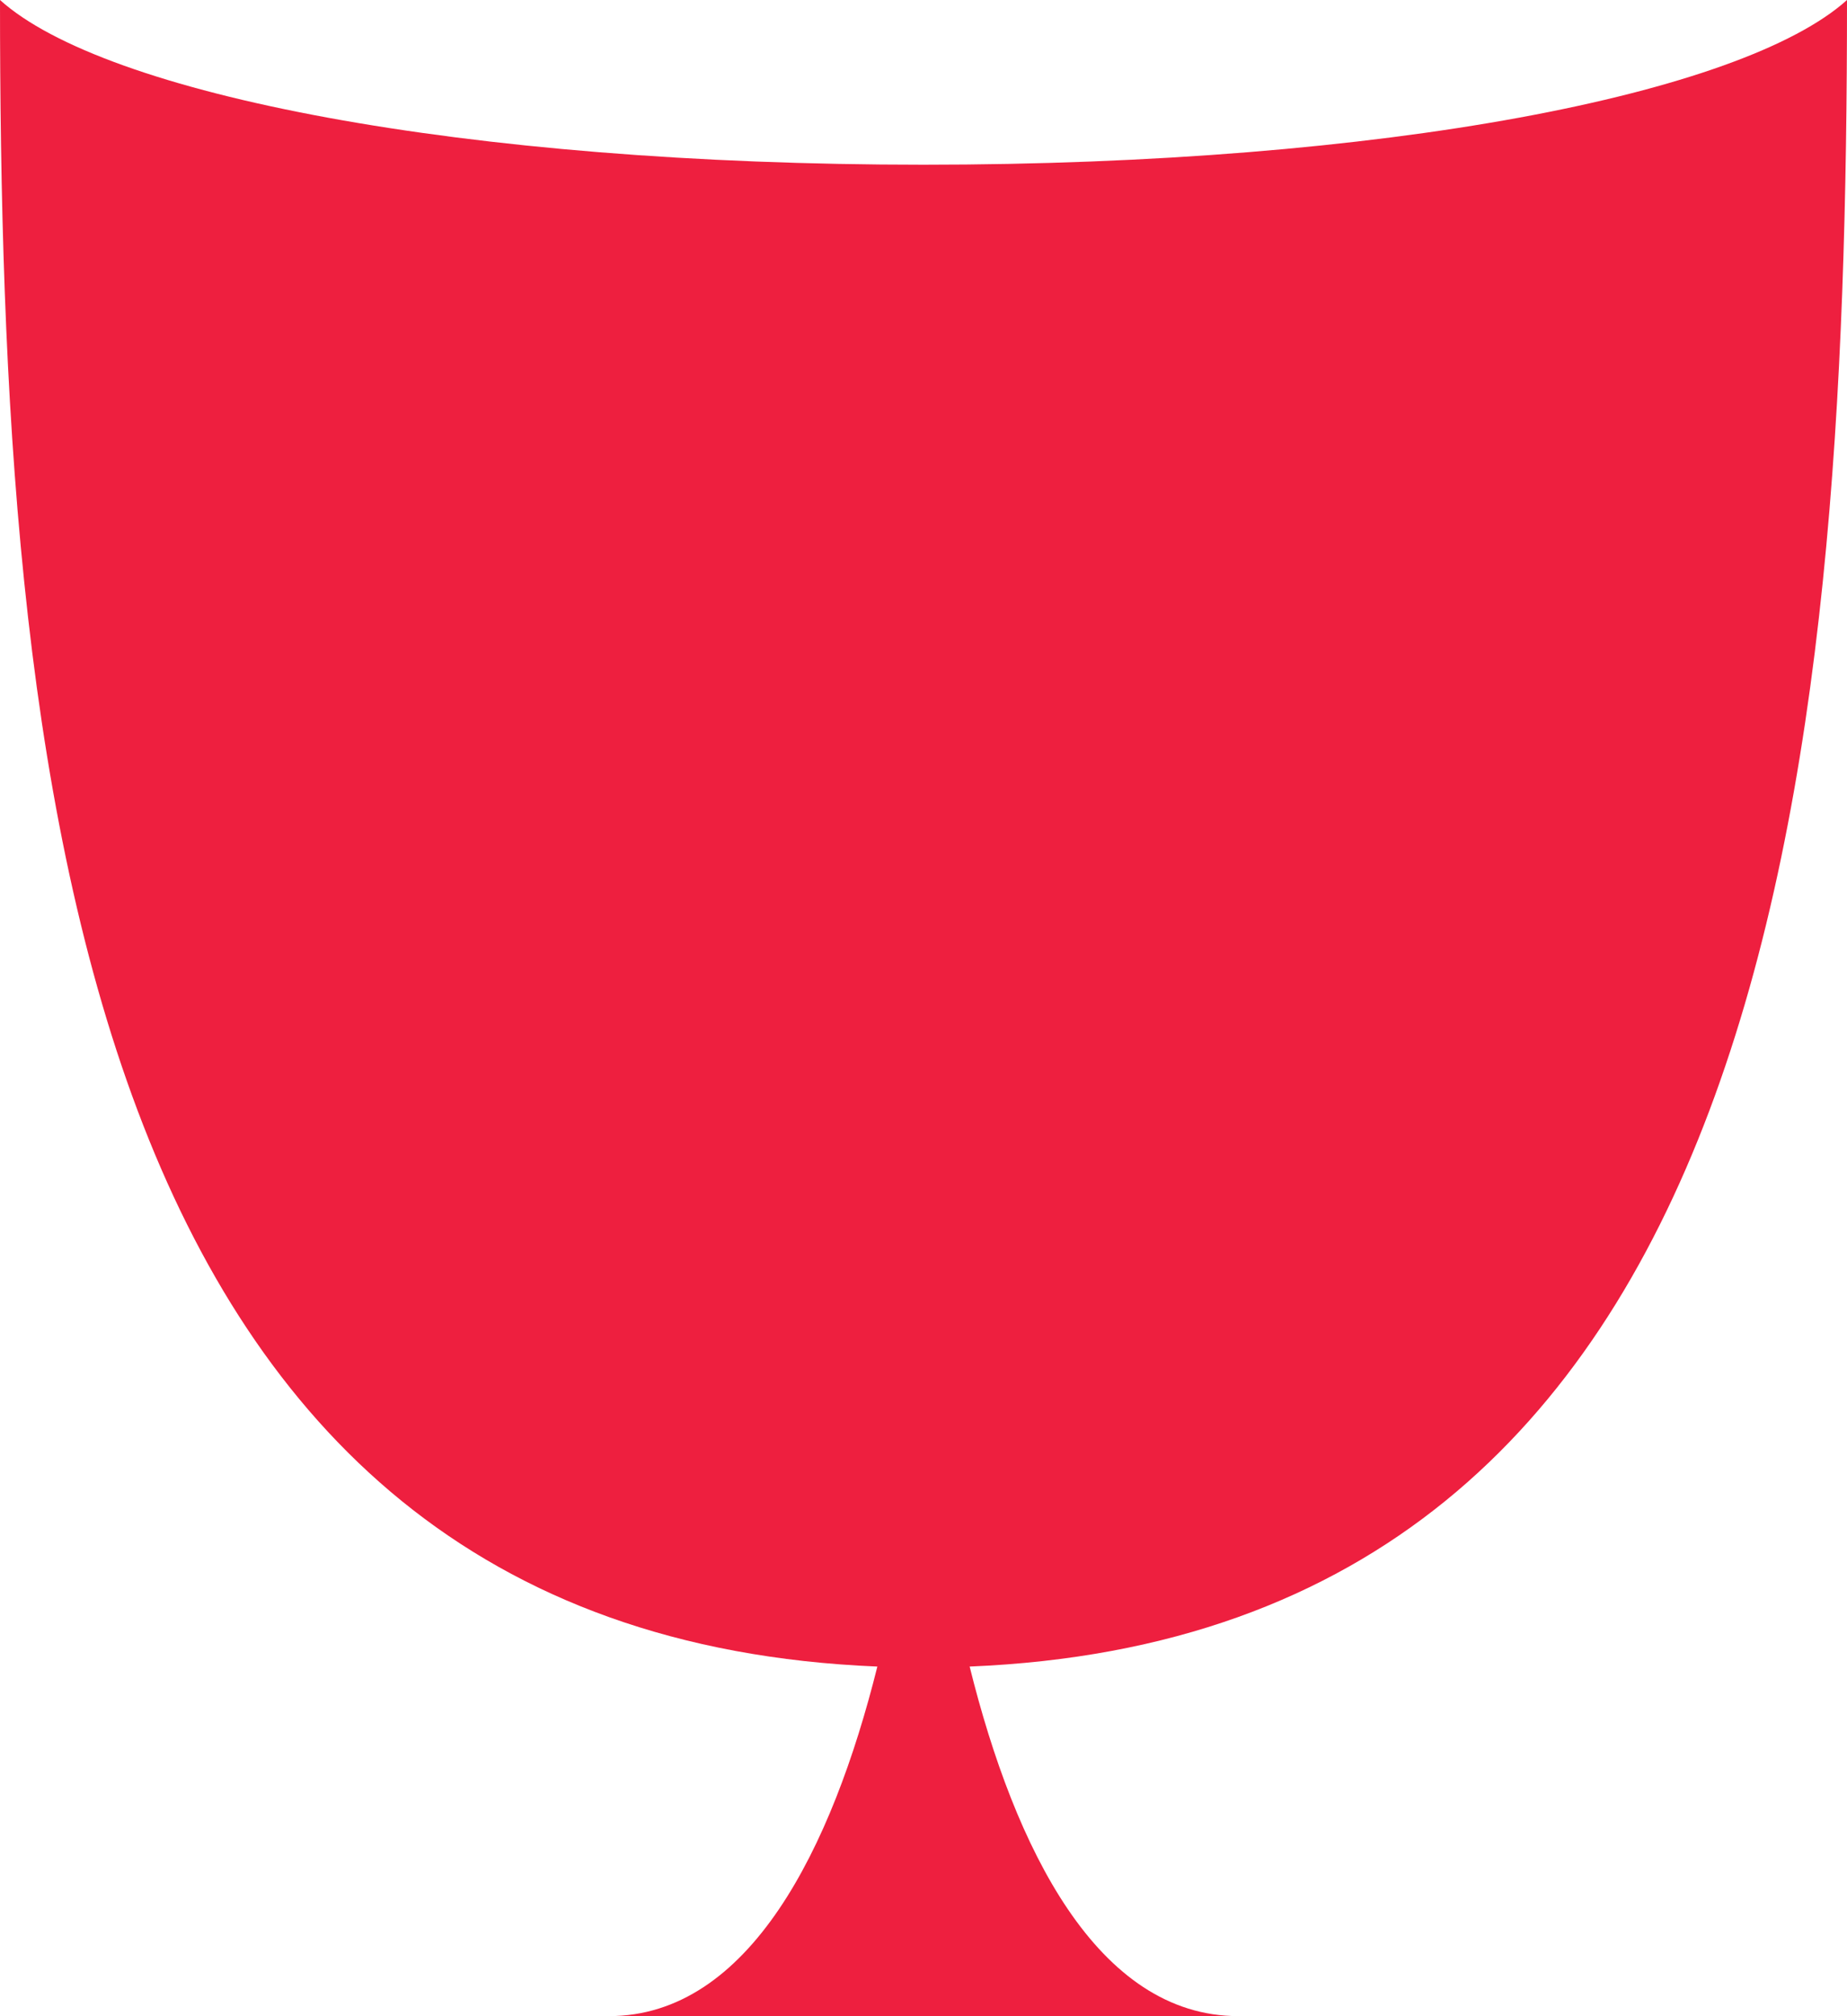
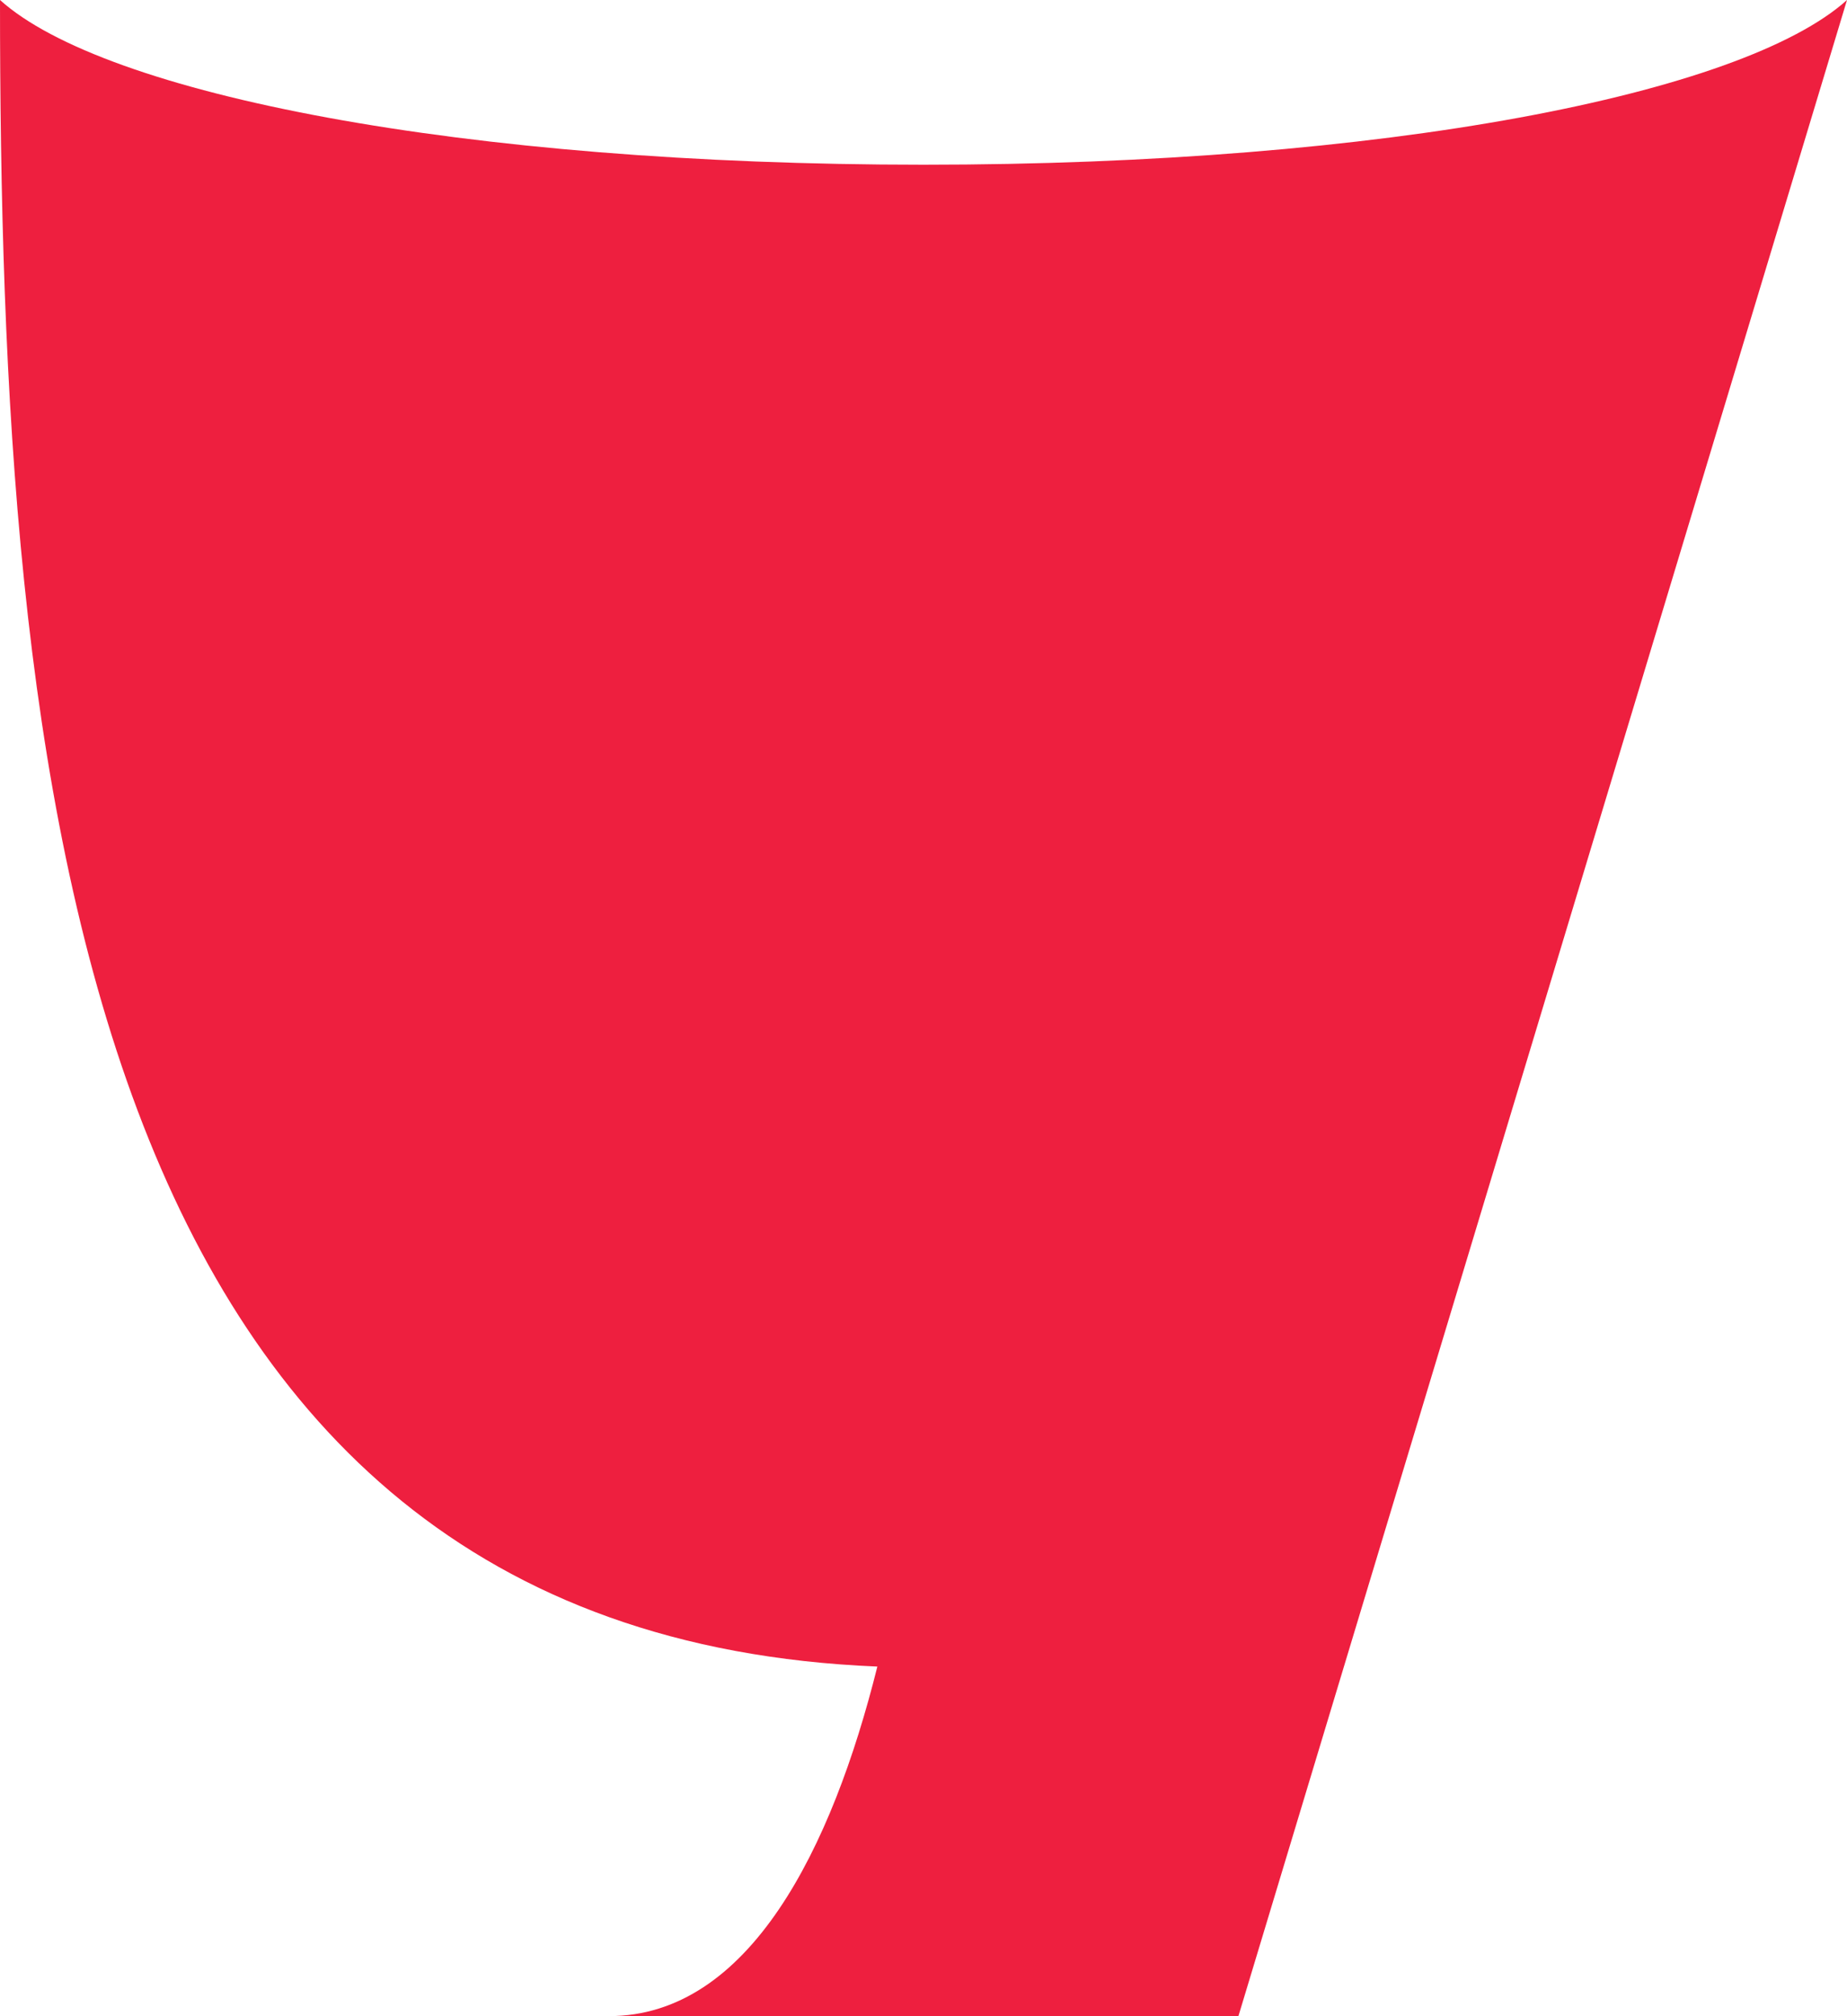
<svg xmlns="http://www.w3.org/2000/svg" id="Layer_1" data-name="Layer 1" viewBox="0 0 102.67 112">
  <defs>
    <style>.cls-1{fill:#ee1f3f;}</style>
  </defs>
  <title>grails</title>
-   <path class="cls-1" d="M102.67,0C96.86,5.23,77,9.15,51.33,9.15S5.81,5.23,0,0C0,42.93,4.15,90.75,48.77,92.58,46.25,102.68,41.65,112,33.84,112h35C61,112,56.41,102.68,53.9,92.58,98.52,90.75,102.67,42.93,102.67,0Z" />
+   <path class="cls-1" d="M102.67,0C96.86,5.23,77,9.15,51.33,9.15S5.81,5.23,0,0C0,42.93,4.15,90.75,48.77,92.58,46.25,102.68,41.65,112,33.84,112h35Z" />
</svg>